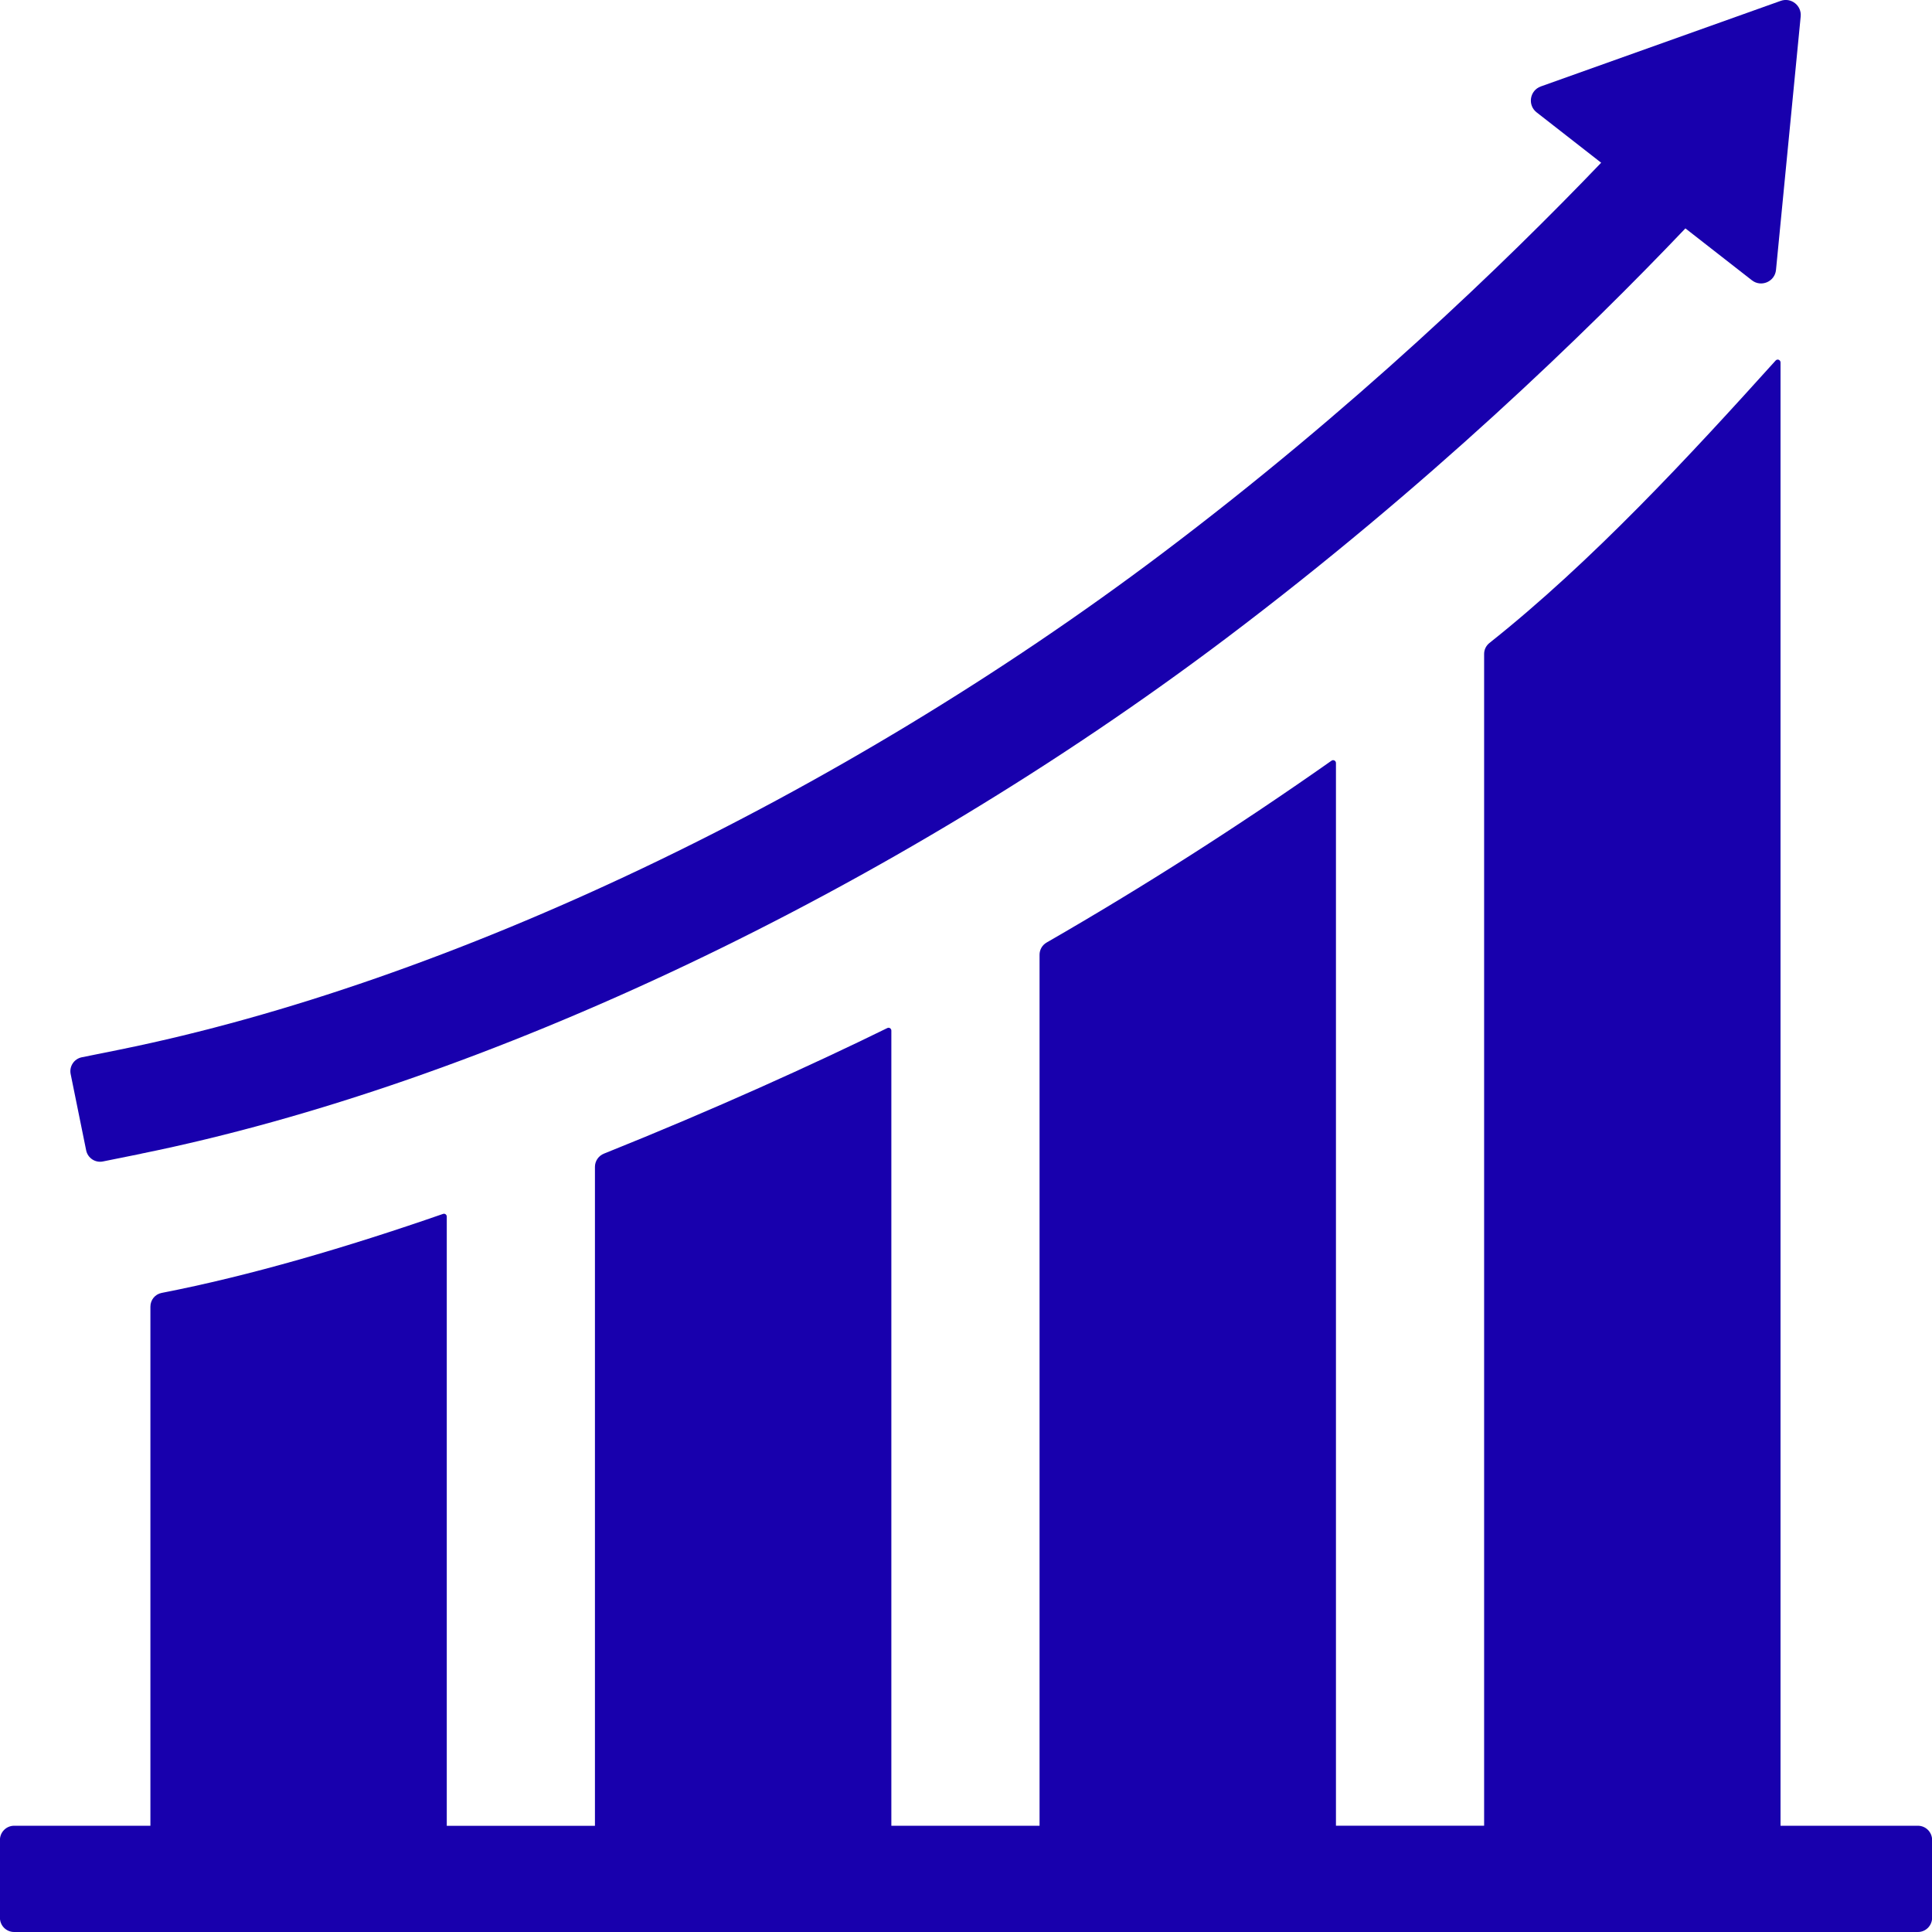
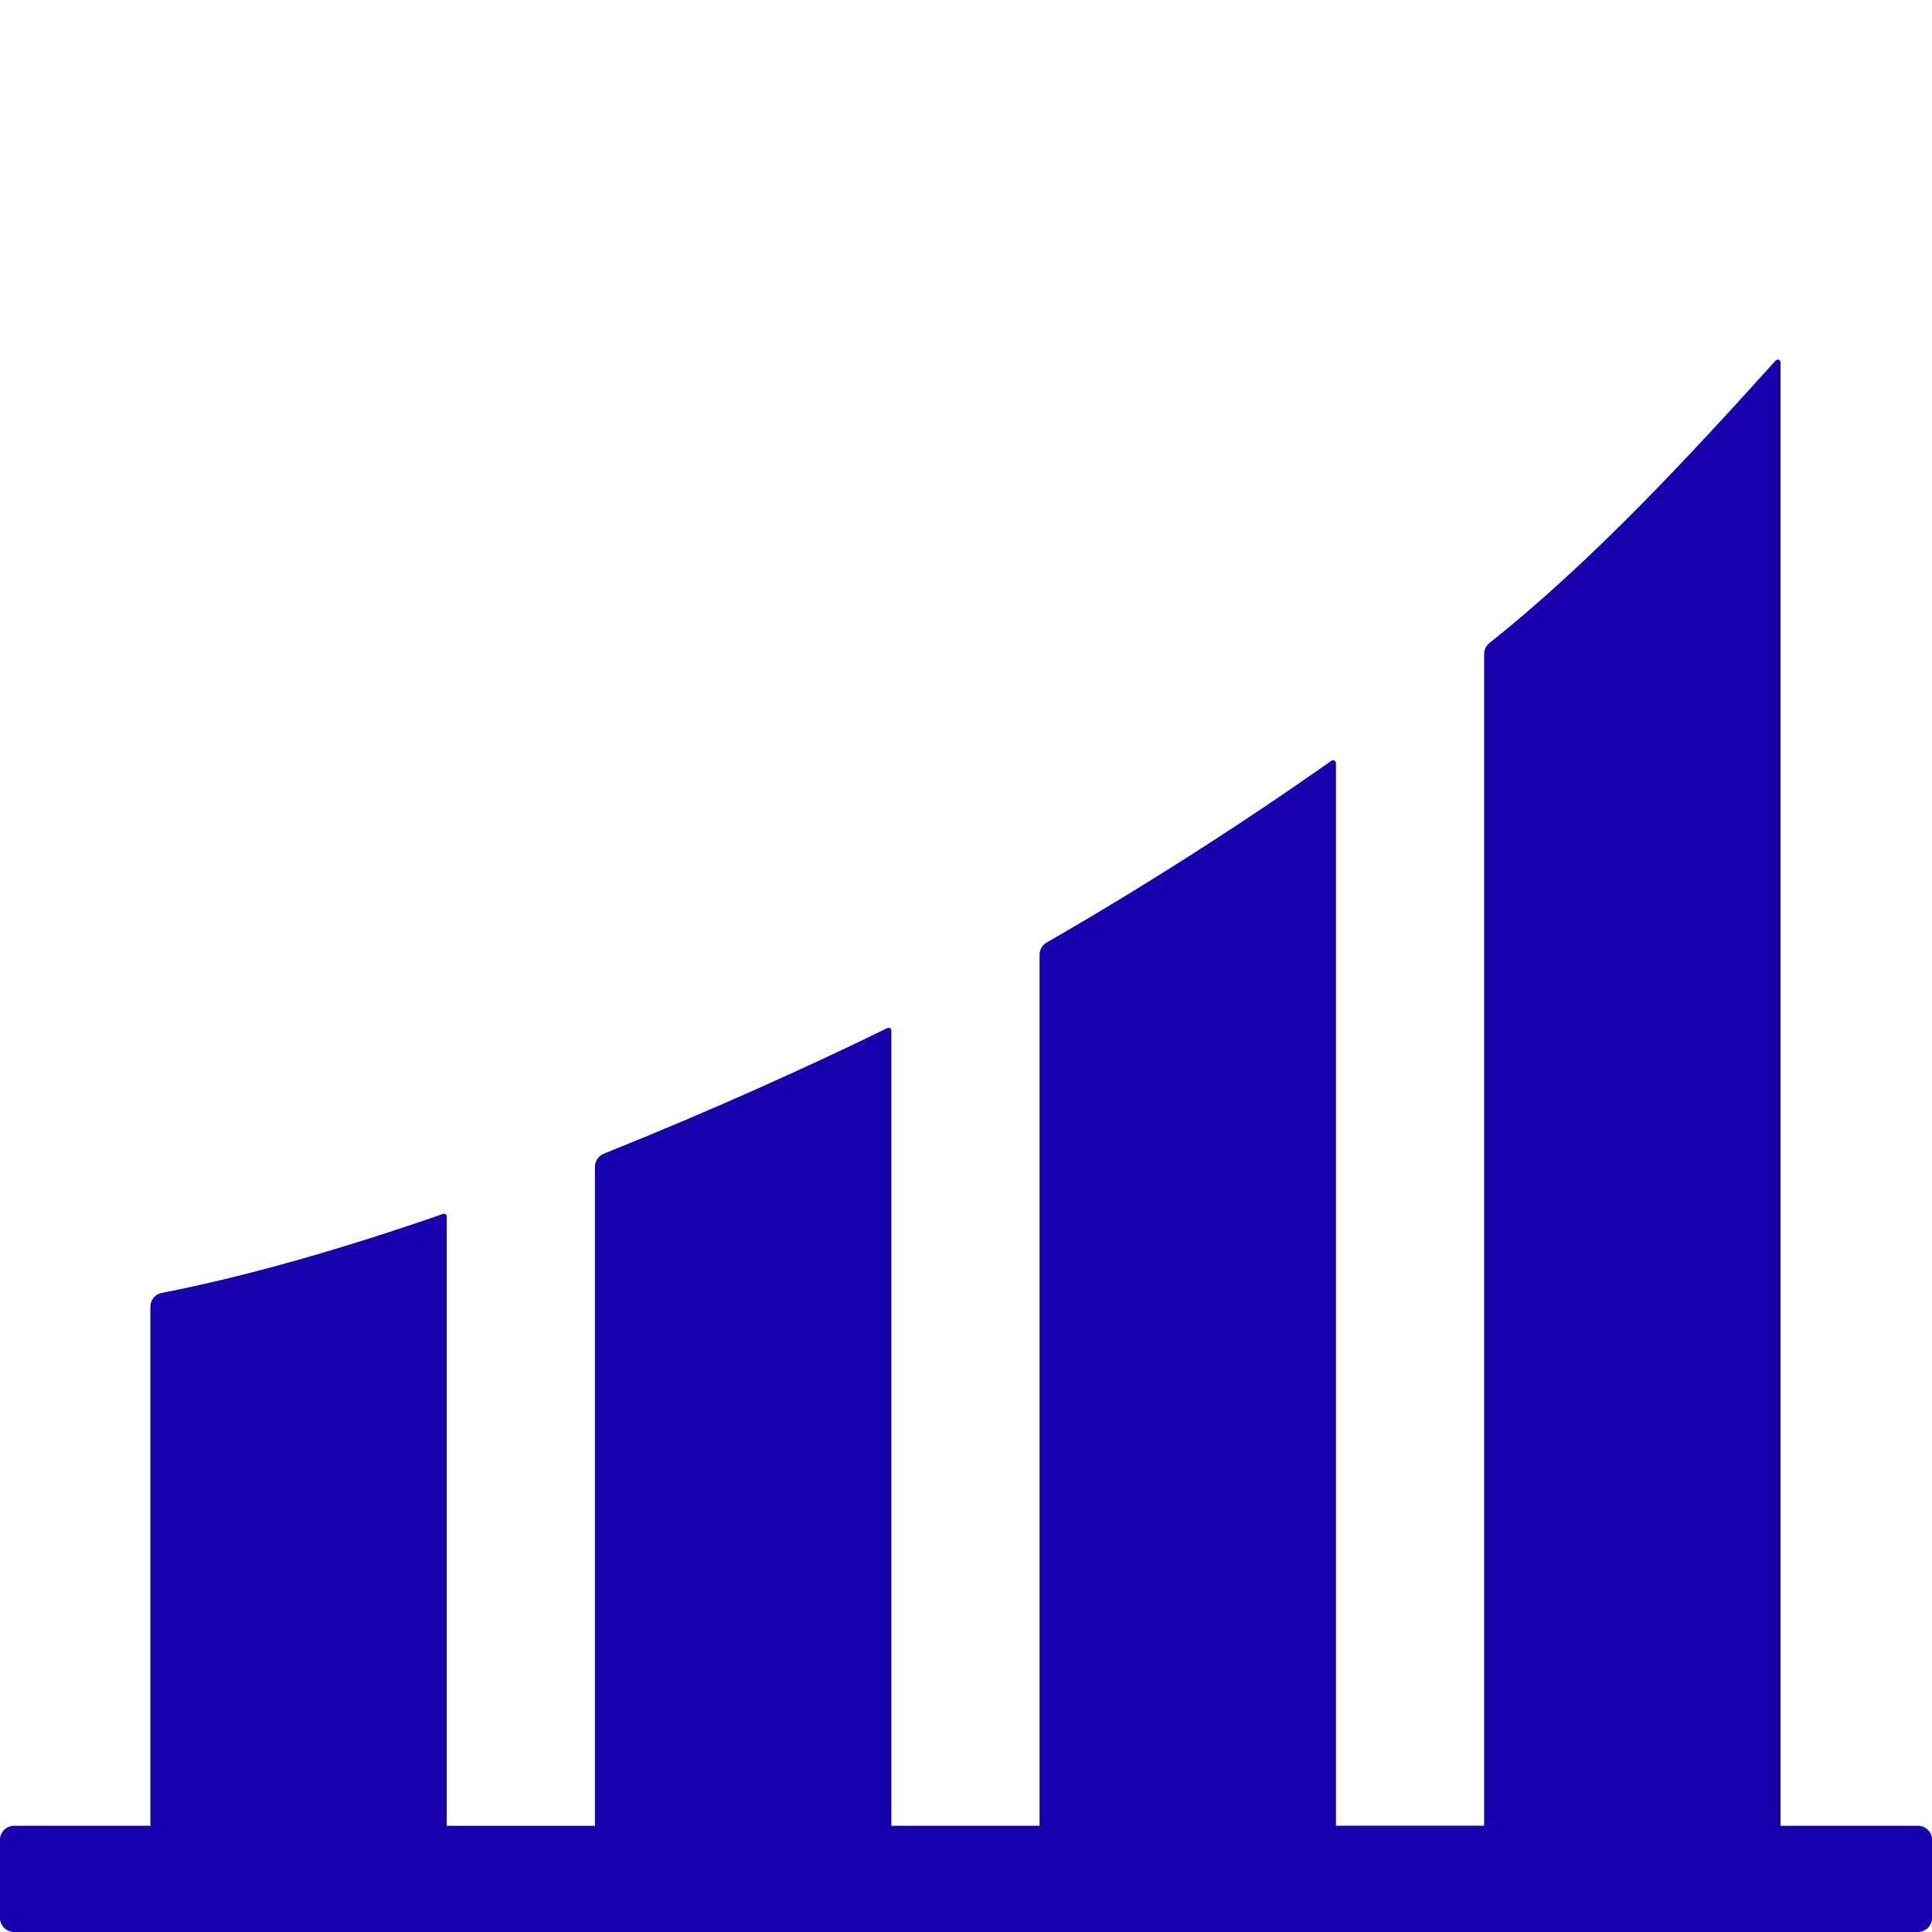
<svg xmlns="http://www.w3.org/2000/svg" width="320" zoomAndPan="magnify" viewBox="0 0 240 240" height="320" preserveAspectRatio="xMidYMid meet" version="1.0">
-   <path fill="#1800ad" d="M 17.523 143.316 C 60.262 134.641 110.645 110.715 152.289 79.309 C 177.324 60.426 197.055 41.305 209.367 28.371 L 217.625 34.816 C 218.777 35.719 220.477 34.992 220.621 33.531 L 223.688 2.039 C 223.816 0.684 222.496 -0.352 221.211 0.105 L 191.406 10.738 C 190.023 11.234 189.73 13.055 190.883 13.957 L 198.902 20.215 C 186.898 32.746 168.094 50.859 144.34 68.77 C 104.195 99.047 55.801 122.082 14.898 130.383 L 10.156 131.34 C 9.203 131.535 8.582 132.469 8.777 133.422 L 10.703 142.902 C 10.898 143.855 11.832 144.477 12.785 144.281 L 17.523 143.324 Z M 17.523 143.316 " fill-opacity="1" fill-rule="nonzero" />
  <path fill="#1800ad" d="M 55.5 226.809 L 73.906 226.809 C 73.906 226.809 73.906 144.945 73.906 144.945 C 73.906 144.227 74.352 143.578 75.023 143.309 C 88.684 137.836 101.141 132.168 110.23 127.707 C 110.465 127.594 110.727 127.77 110.727 128.023 L 110.727 226.801 C 110.727 226.801 129.137 226.801 129.137 226.801 L 129.137 118.602 C 129.137 117.977 129.469 117.398 130.012 117.086 C 142.051 110.156 153.93 102.57 165.406 94.496 C 165.637 94.332 165.957 94.496 165.957 94.785 L 165.957 226.797 C 165.957 226.797 184.363 226.797 184.363 226.797 L 184.363 81.234 C 184.363 80.703 184.602 80.215 185.016 79.879 C 197.793 69.738 209.926 56.594 220.578 44.785 C 220.797 44.547 221.184 44.703 221.184 45.027 L 221.184 226.801 C 221.184 226.801 238.25 226.801 238.25 226.801 C 239.223 226.801 240.012 227.594 240.012 228.562 L 240.012 238.238 C 240.012 239.211 239.223 240 238.25 240 L 1.754 240 C 0.785 240 -0.008 239.211 -0.008 238.238 L -0.008 228.562 C -0.008 227.594 0.785 226.801 1.754 226.801 L 18.684 226.801 C 18.684 226.801 18.684 162.32 18.684 162.32 C 18.684 161.48 19.262 160.77 20.086 160.609 C 31.027 158.484 43.09 154.945 55.035 150.797 C 55.262 150.715 55.5 150.883 55.5 151.129 Z M 55.5 226.809 " fill-opacity="1" fill-rule="nonzero" />
</svg>